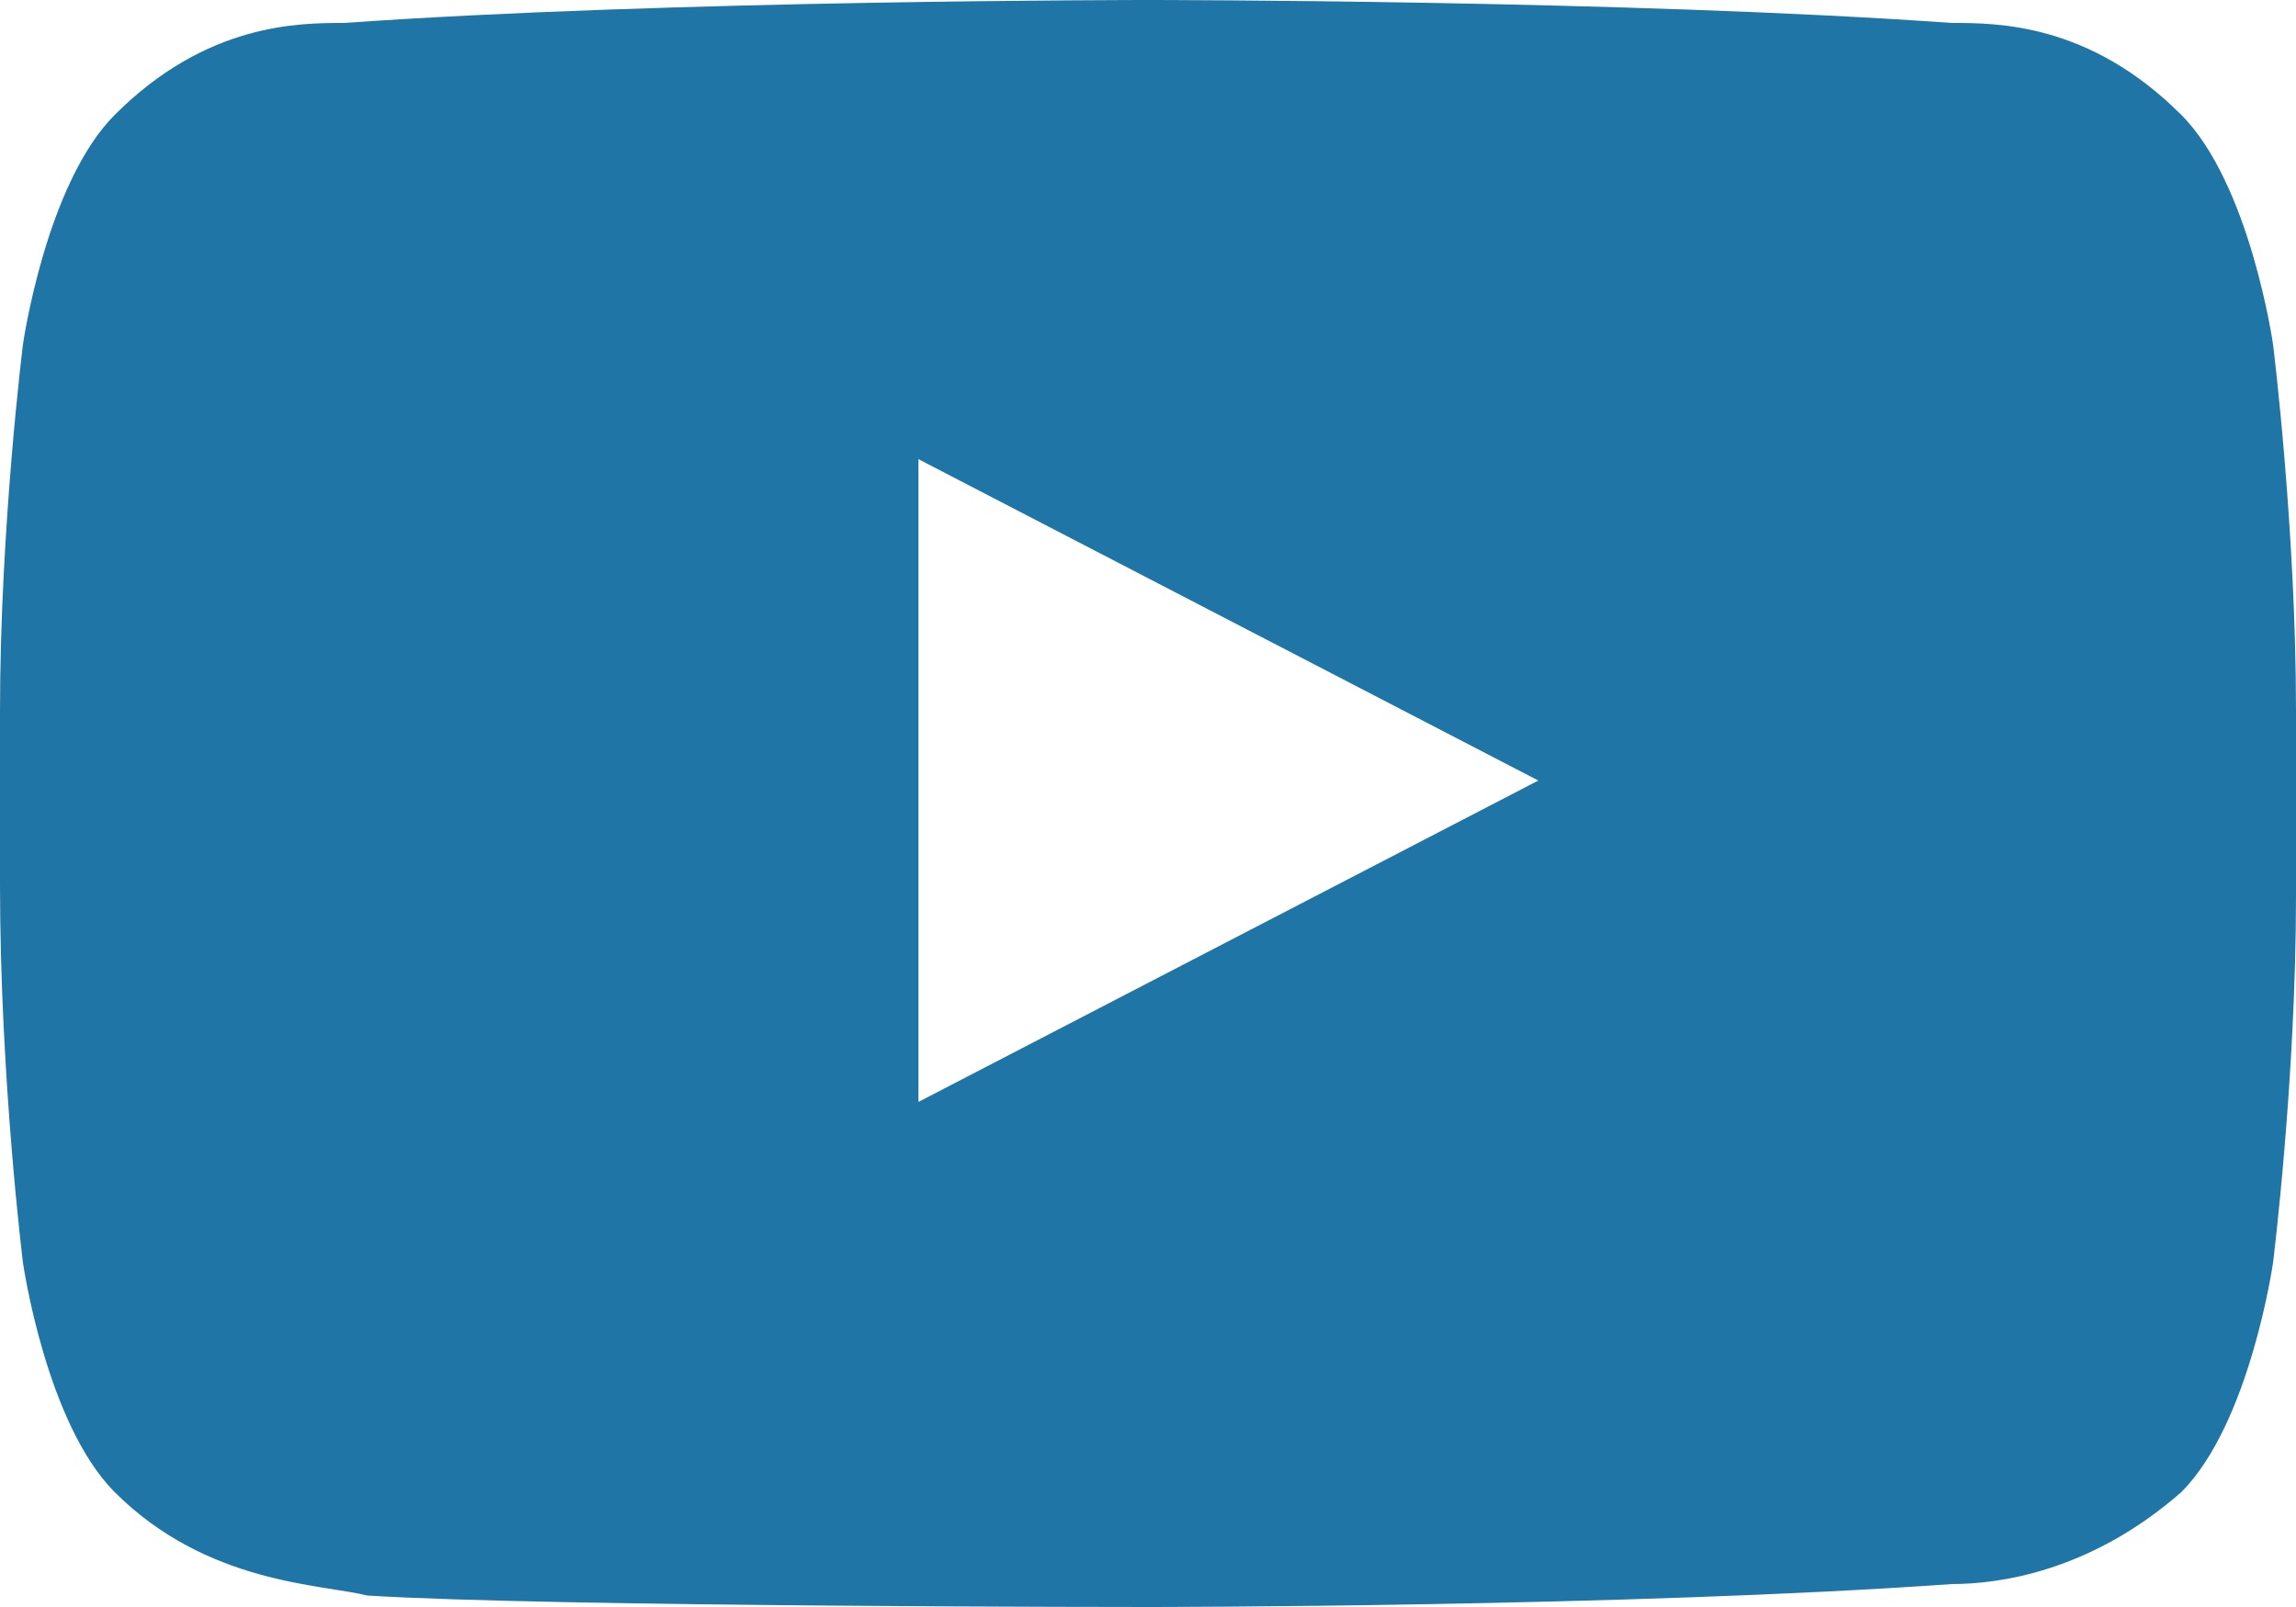
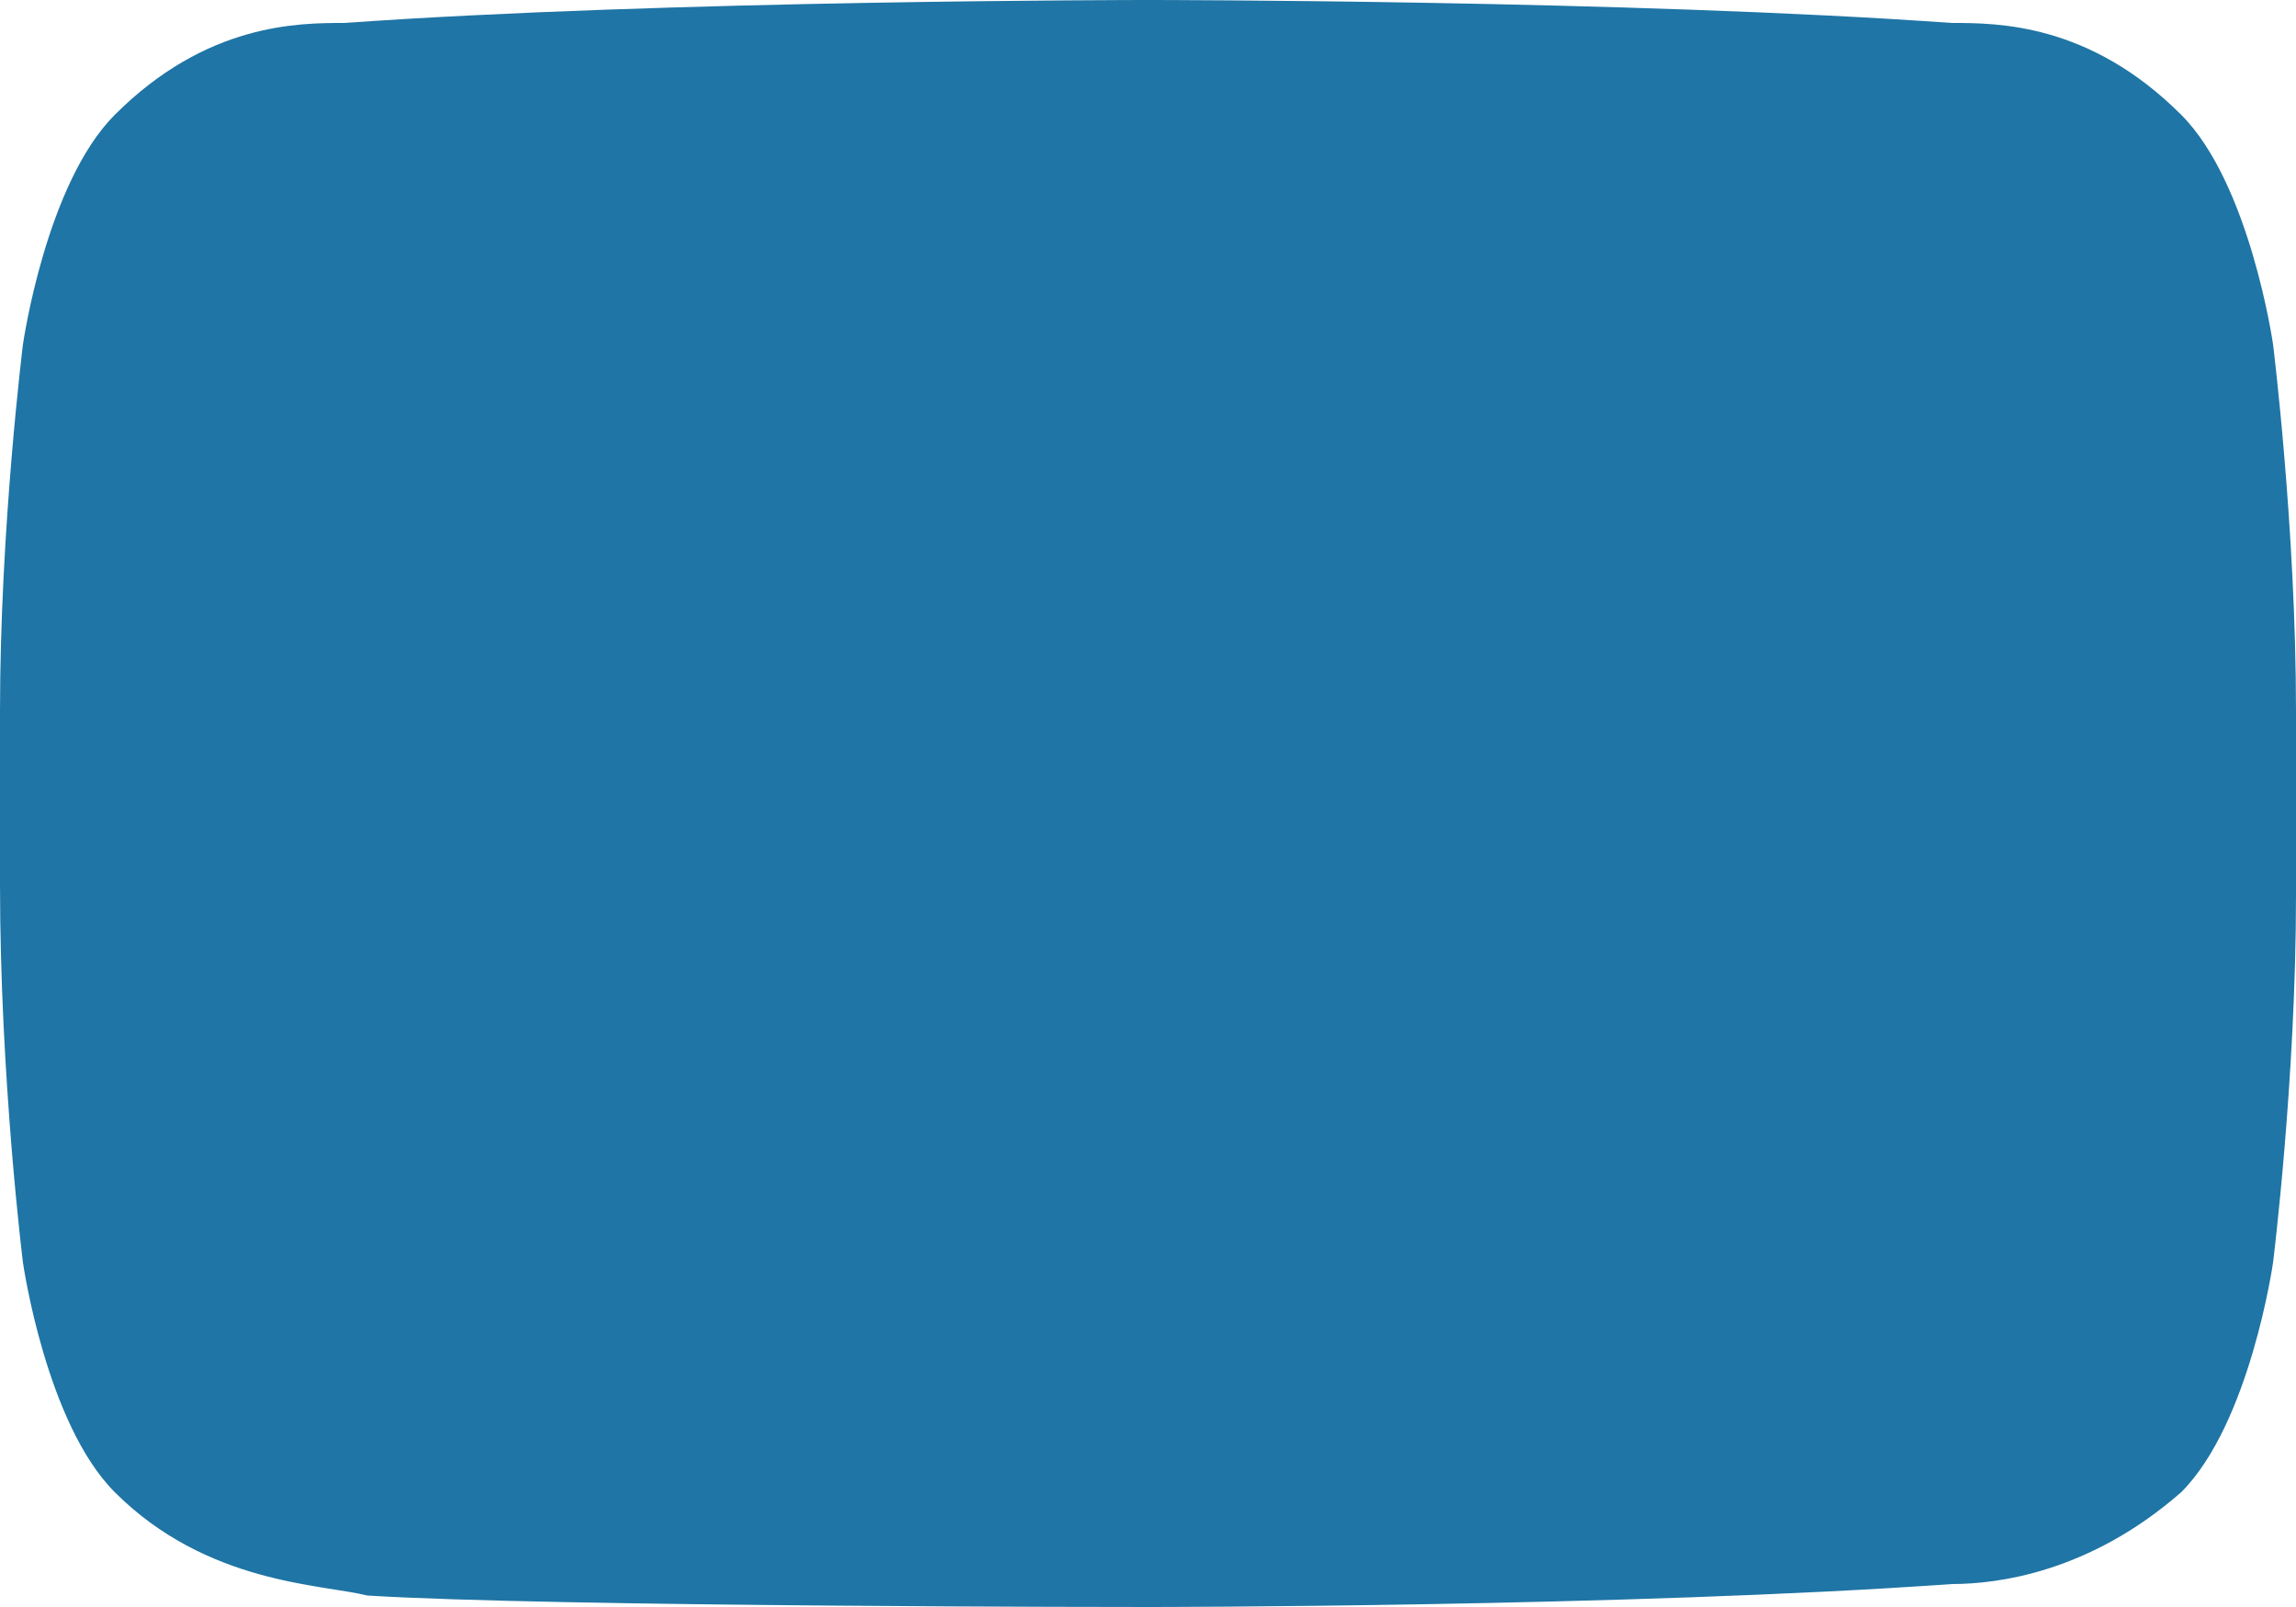
<svg xmlns="http://www.w3.org/2000/svg" version="1.1" id="Layer_1" x="0px" y="0px" viewBox="0 0 20 14" style="enable-background:new 0 0 20 14;" xml:space="preserve">
  <g id="XMLID_6_">
-     <path fill="#1f75a5" id="XMLID_7_" d="M19.8,3c0,0-0.2-1.4-0.8-2c-0.8-0.8-1.6-0.8-2-0.8C14.2,0,10,0,10,0l0,0c0,0-4.2,0-7,0.2c-0.4,0-1.2,0-2,0.8   C0.4,1.6,0.2,3,0.2,3S0,4.6,0,6.2v1.5C0,9.4,0.2,11,0.2,11s0.2,1.4,0.8,2c0.8,0.8,1.8,0.8,2.2,0.9C4.8,14,10,14,10,14s4.2,0,7-0.2   c0.4,0,1.2-0.1,2-0.8c0.6-0.6,0.8-2,0.8-2S20,9.4,20,7.8V6.2C20,4.6,19.8,3,19.8,3z M8,9.6V4l5.4,2.8L8,9.6z" />
+     <path fill="#1f75a5" id="XMLID_7_" d="M19.8,3c0,0-0.2-1.4-0.8-2c-0.8-0.8-1.6-0.8-2-0.8C14.2,0,10,0,10,0l0,0c0,0-4.2,0-7,0.2c-0.4,0-1.2,0-2,0.8   C0.4,1.6,0.2,3,0.2,3S0,4.6,0,6.2v1.5C0,9.4,0.2,11,0.2,11s0.2,1.4,0.8,2c0.8,0.8,1.8,0.8,2.2,0.9C4.8,14,10,14,10,14s4.2,0,7-0.2   c0.4,0,1.2-0.1,2-0.8c0.6-0.6,0.8-2,0.8-2S20,9.4,20,7.8V6.2C20,4.6,19.8,3,19.8,3z M8,9.6V4L8,9.6z" />
  </g>
</svg>